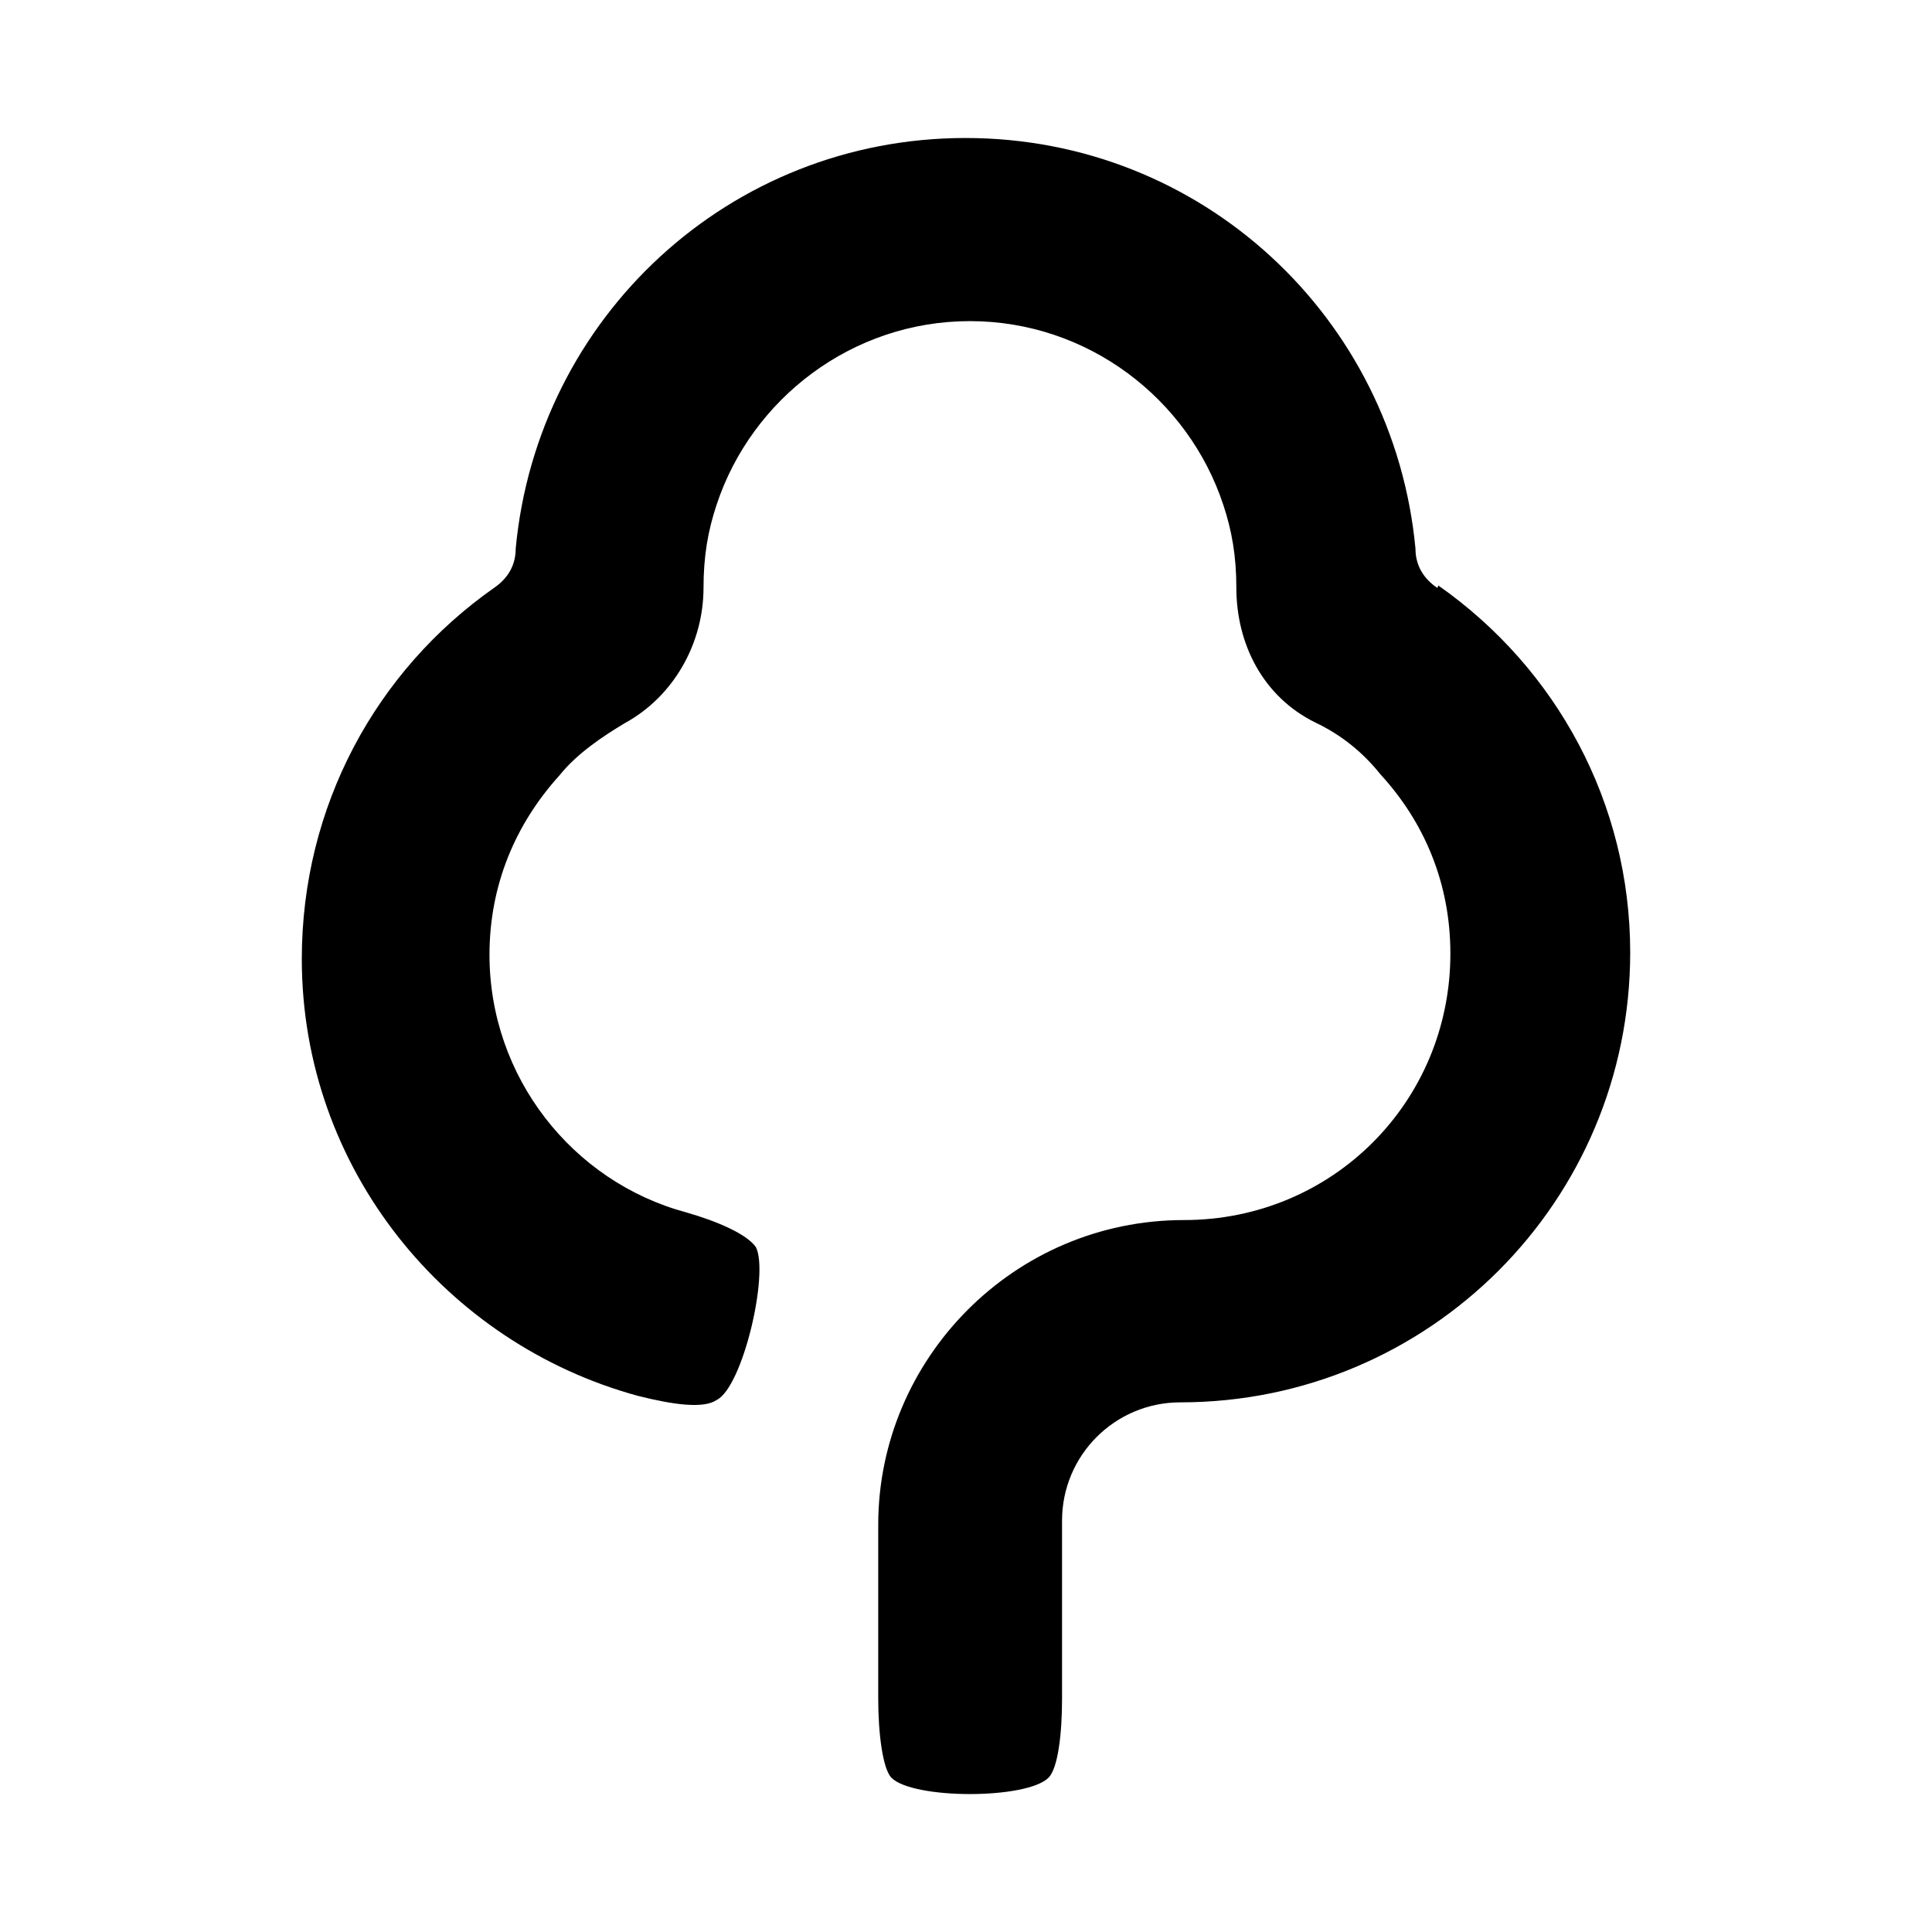
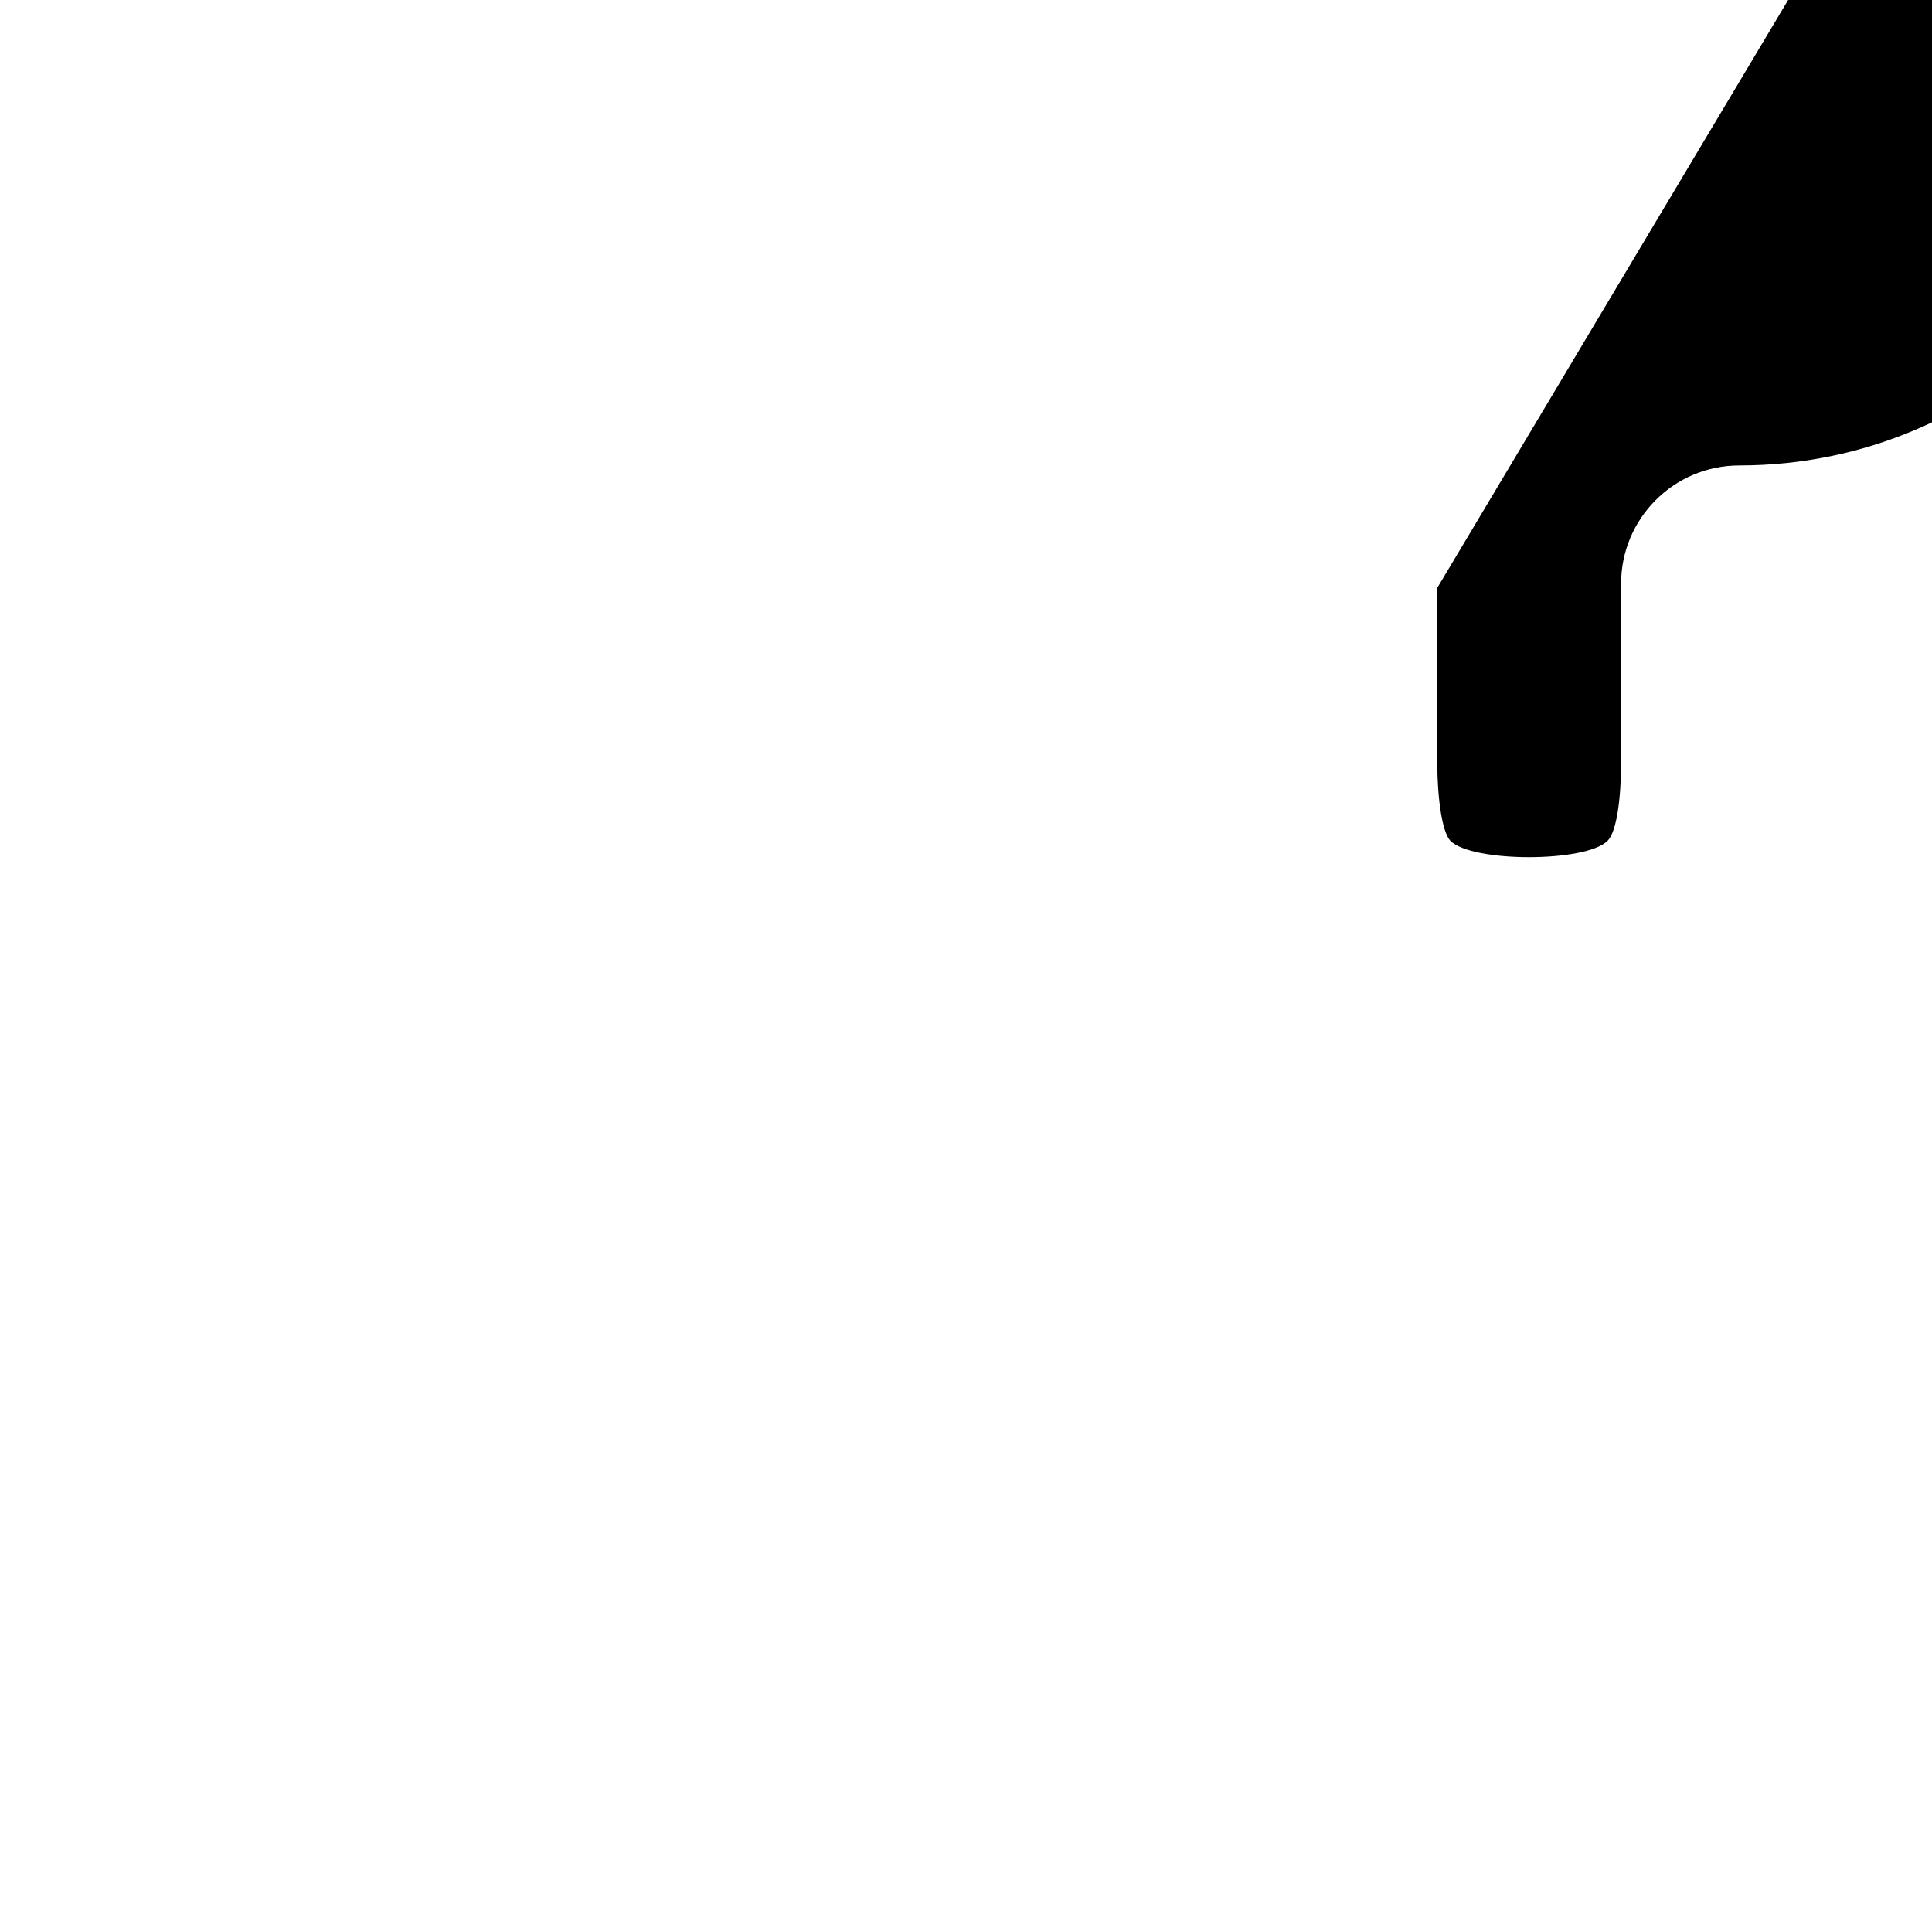
<svg xmlns="http://www.w3.org/2000/svg" fill="#000000" width="800px" height="800px" viewBox="0 0 14 14" role="img" focusable="false" aria-hidden="true">
-   <path d="m 10.415,4.26 c -0.095,-0.064 -0.158,-0.158 -0.158,-0.285 -0.158,-1.677 -1.551,-2.975 -3.26,-2.975 -1.709,0 -3.102,1.297 -3.26,2.975 0,0.128 -0.063,0.221 -0.157,0.285 -0.856,0.601 -1.393,1.583 -1.393,2.689 0,1.519 1.044,2.787 2.436,3.166 0.254,0.064 0.475,0.095 0.57,0.03 0.19,-0.094 0.38,-0.916 0.285,-1.107 -0.064,-0.095 -0.285,-0.19 -0.507,-0.253 -0.823,-0.222 -1.424,-0.981 -1.424,-1.866 0,-0.508 0.19,-0.95 0.507,-1.3 0.126,-0.158 0.315,-0.284 0.474,-0.379 0.348,-0.19 0.57,-0.571 0.57,-0.982 0,-0.225 0.032,-0.413 0.095,-0.601 0.253,-0.766 0.981,-1.33 1.835,-1.33 0.856,0 1.583,0.564 1.836,1.33 0.063,0.188 0.095,0.376 0.095,0.601 0,0.406 0.191,0.789 0.571,0.977 0.19,0.09 0.347,0.218 0.473,0.376 0.317,0.345 0.507,0.788 0.507,1.299 0,1.074 -0.855,1.931 -1.93,1.931 -1.234,0 -2.216,1.007 -2.216,2.208 l 0,1.262 c 0,0.248 0.032,0.503 0.095,0.571 0.158,0.158 0.981,0.158 1.139,0 0.068,-0.068 0.098,-0.316 0.098,-0.571 l 0,-1.292 c 0,-0.473 0.383,-0.857 0.857,-0.857 1.803,0 3.26,-1.458 3.26,-3.26 0,-1.082 -0.533,-2.058 -1.39,-2.659 l -0.007,0.017 z" />
+   <path d="m 10.415,4.26 l 0,1.262 c 0,0.248 0.032,0.503 0.095,0.571 0.158,0.158 0.981,0.158 1.139,0 0.068,-0.068 0.098,-0.316 0.098,-0.571 l 0,-1.292 c 0,-0.473 0.383,-0.857 0.857,-0.857 1.803,0 3.26,-1.458 3.26,-3.26 0,-1.082 -0.533,-2.058 -1.39,-2.659 l -0.007,0.017 z" />
</svg>